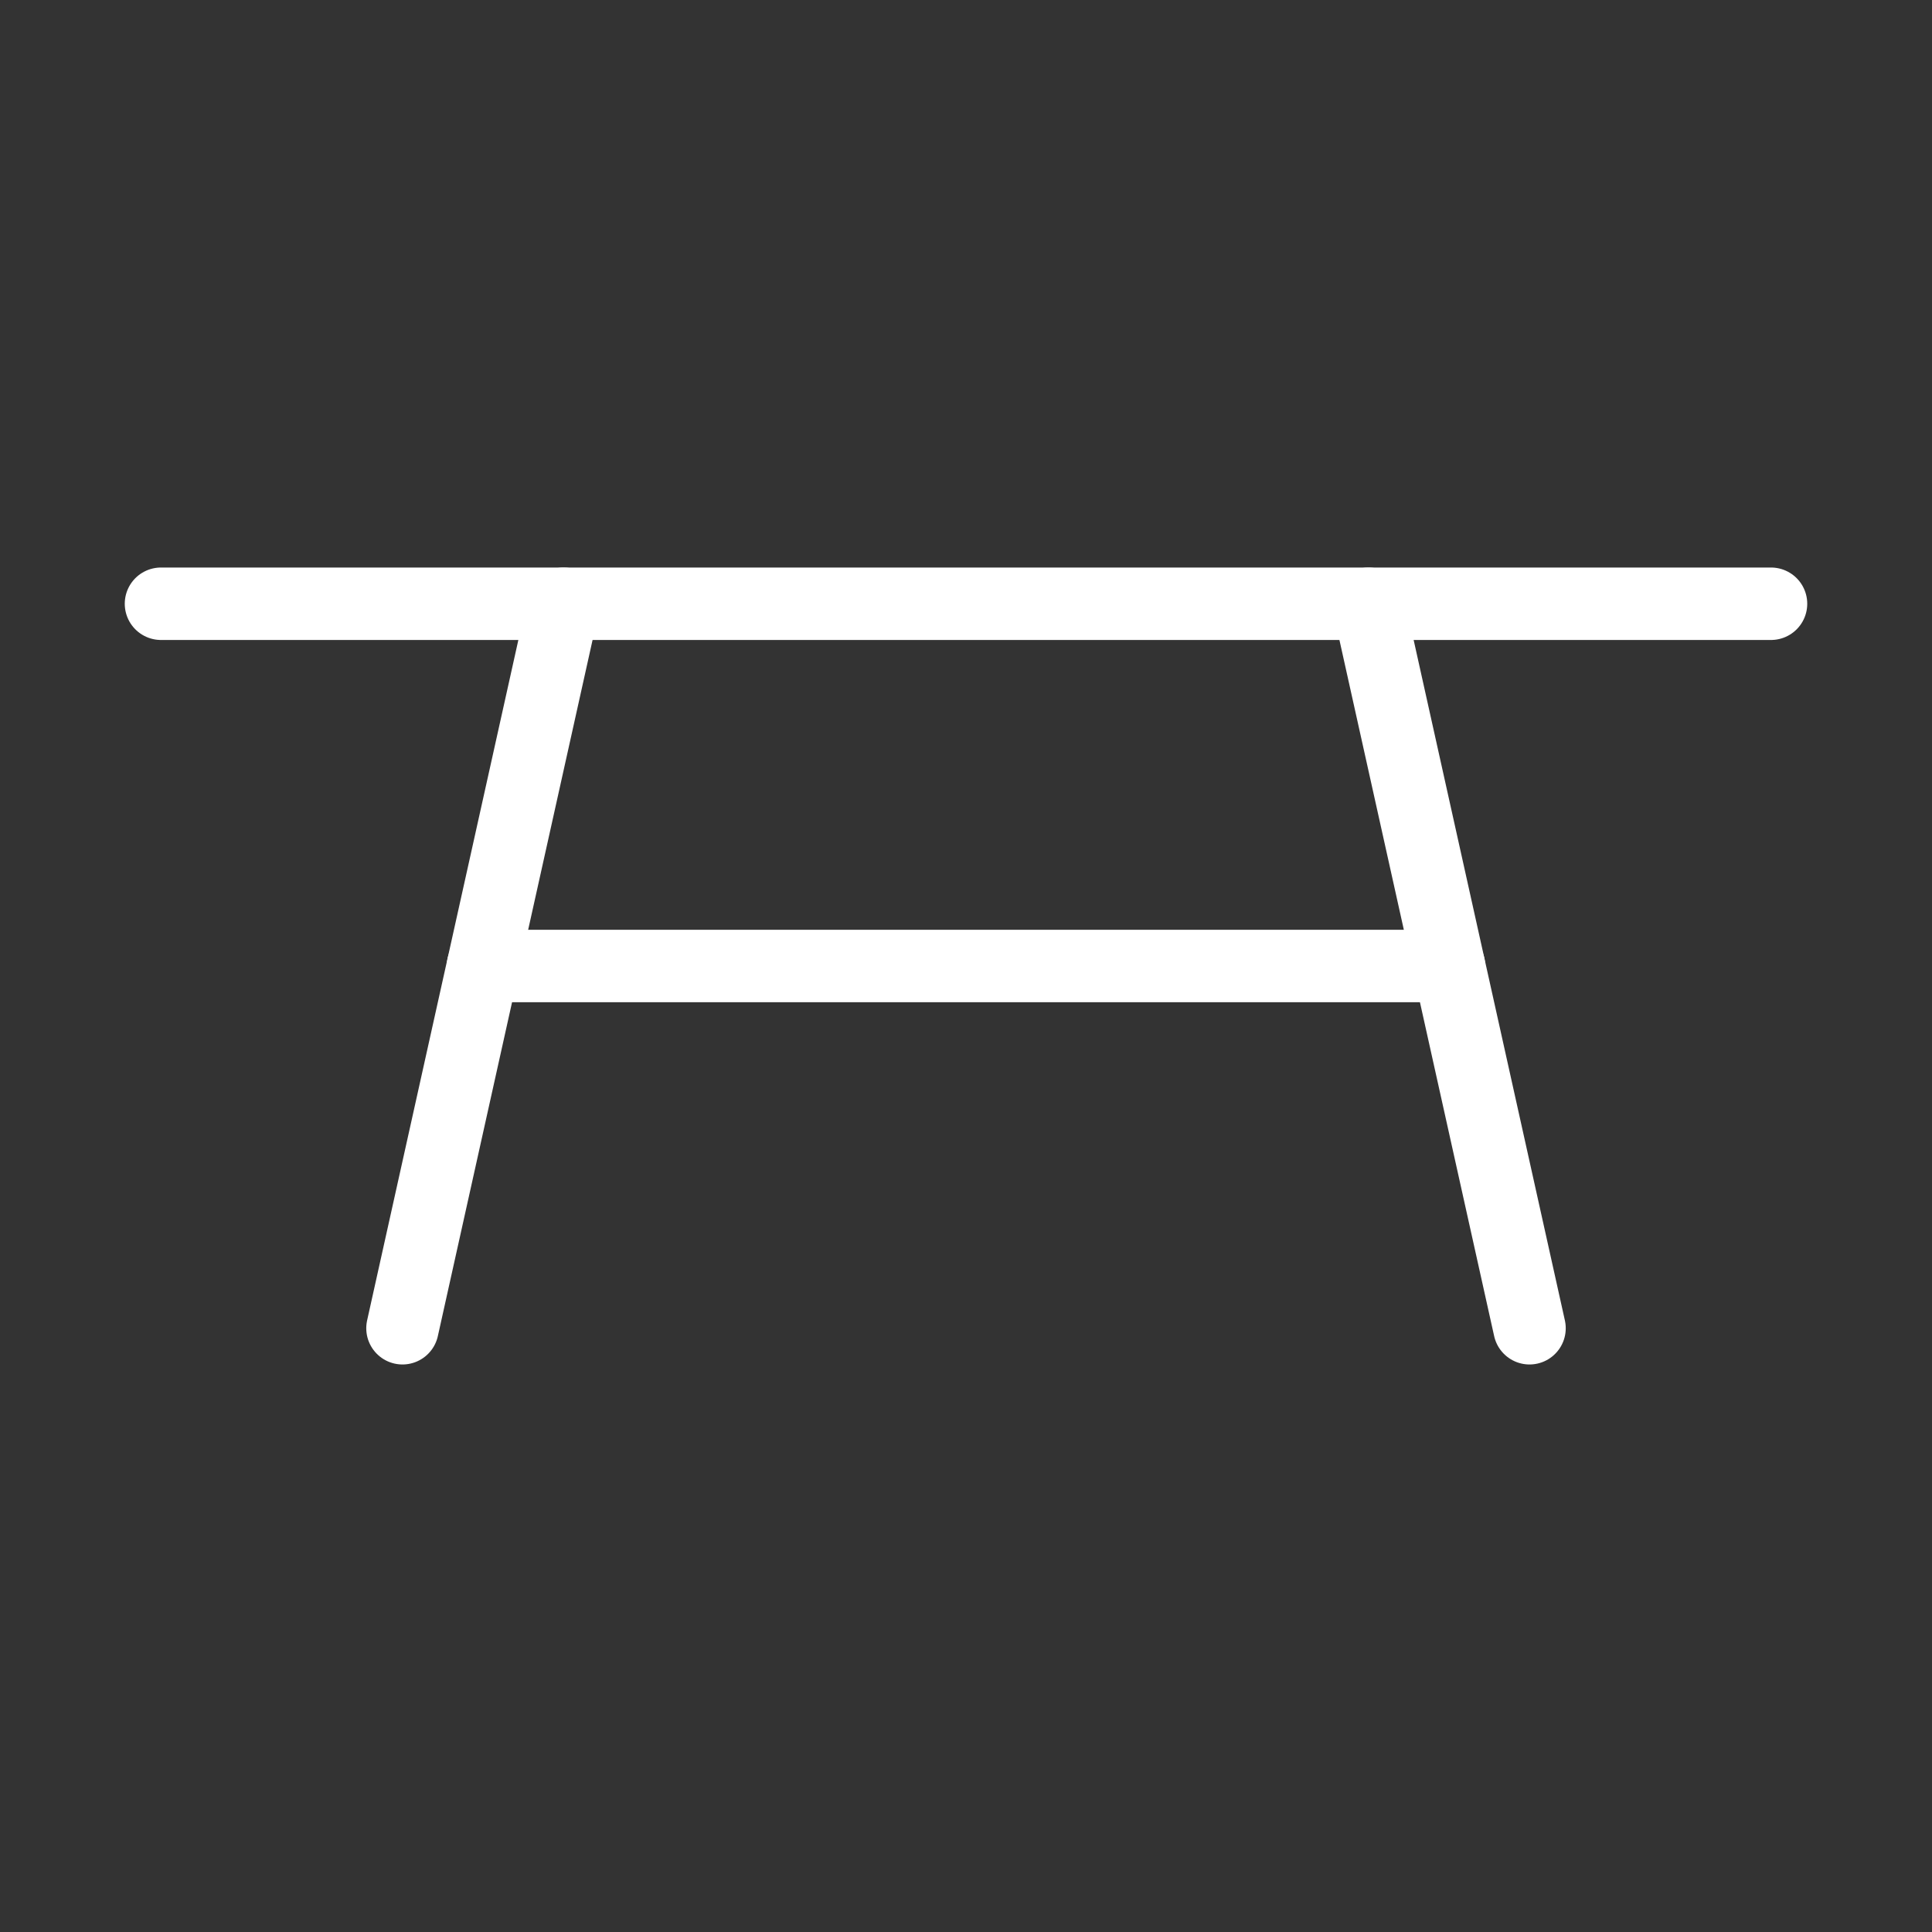
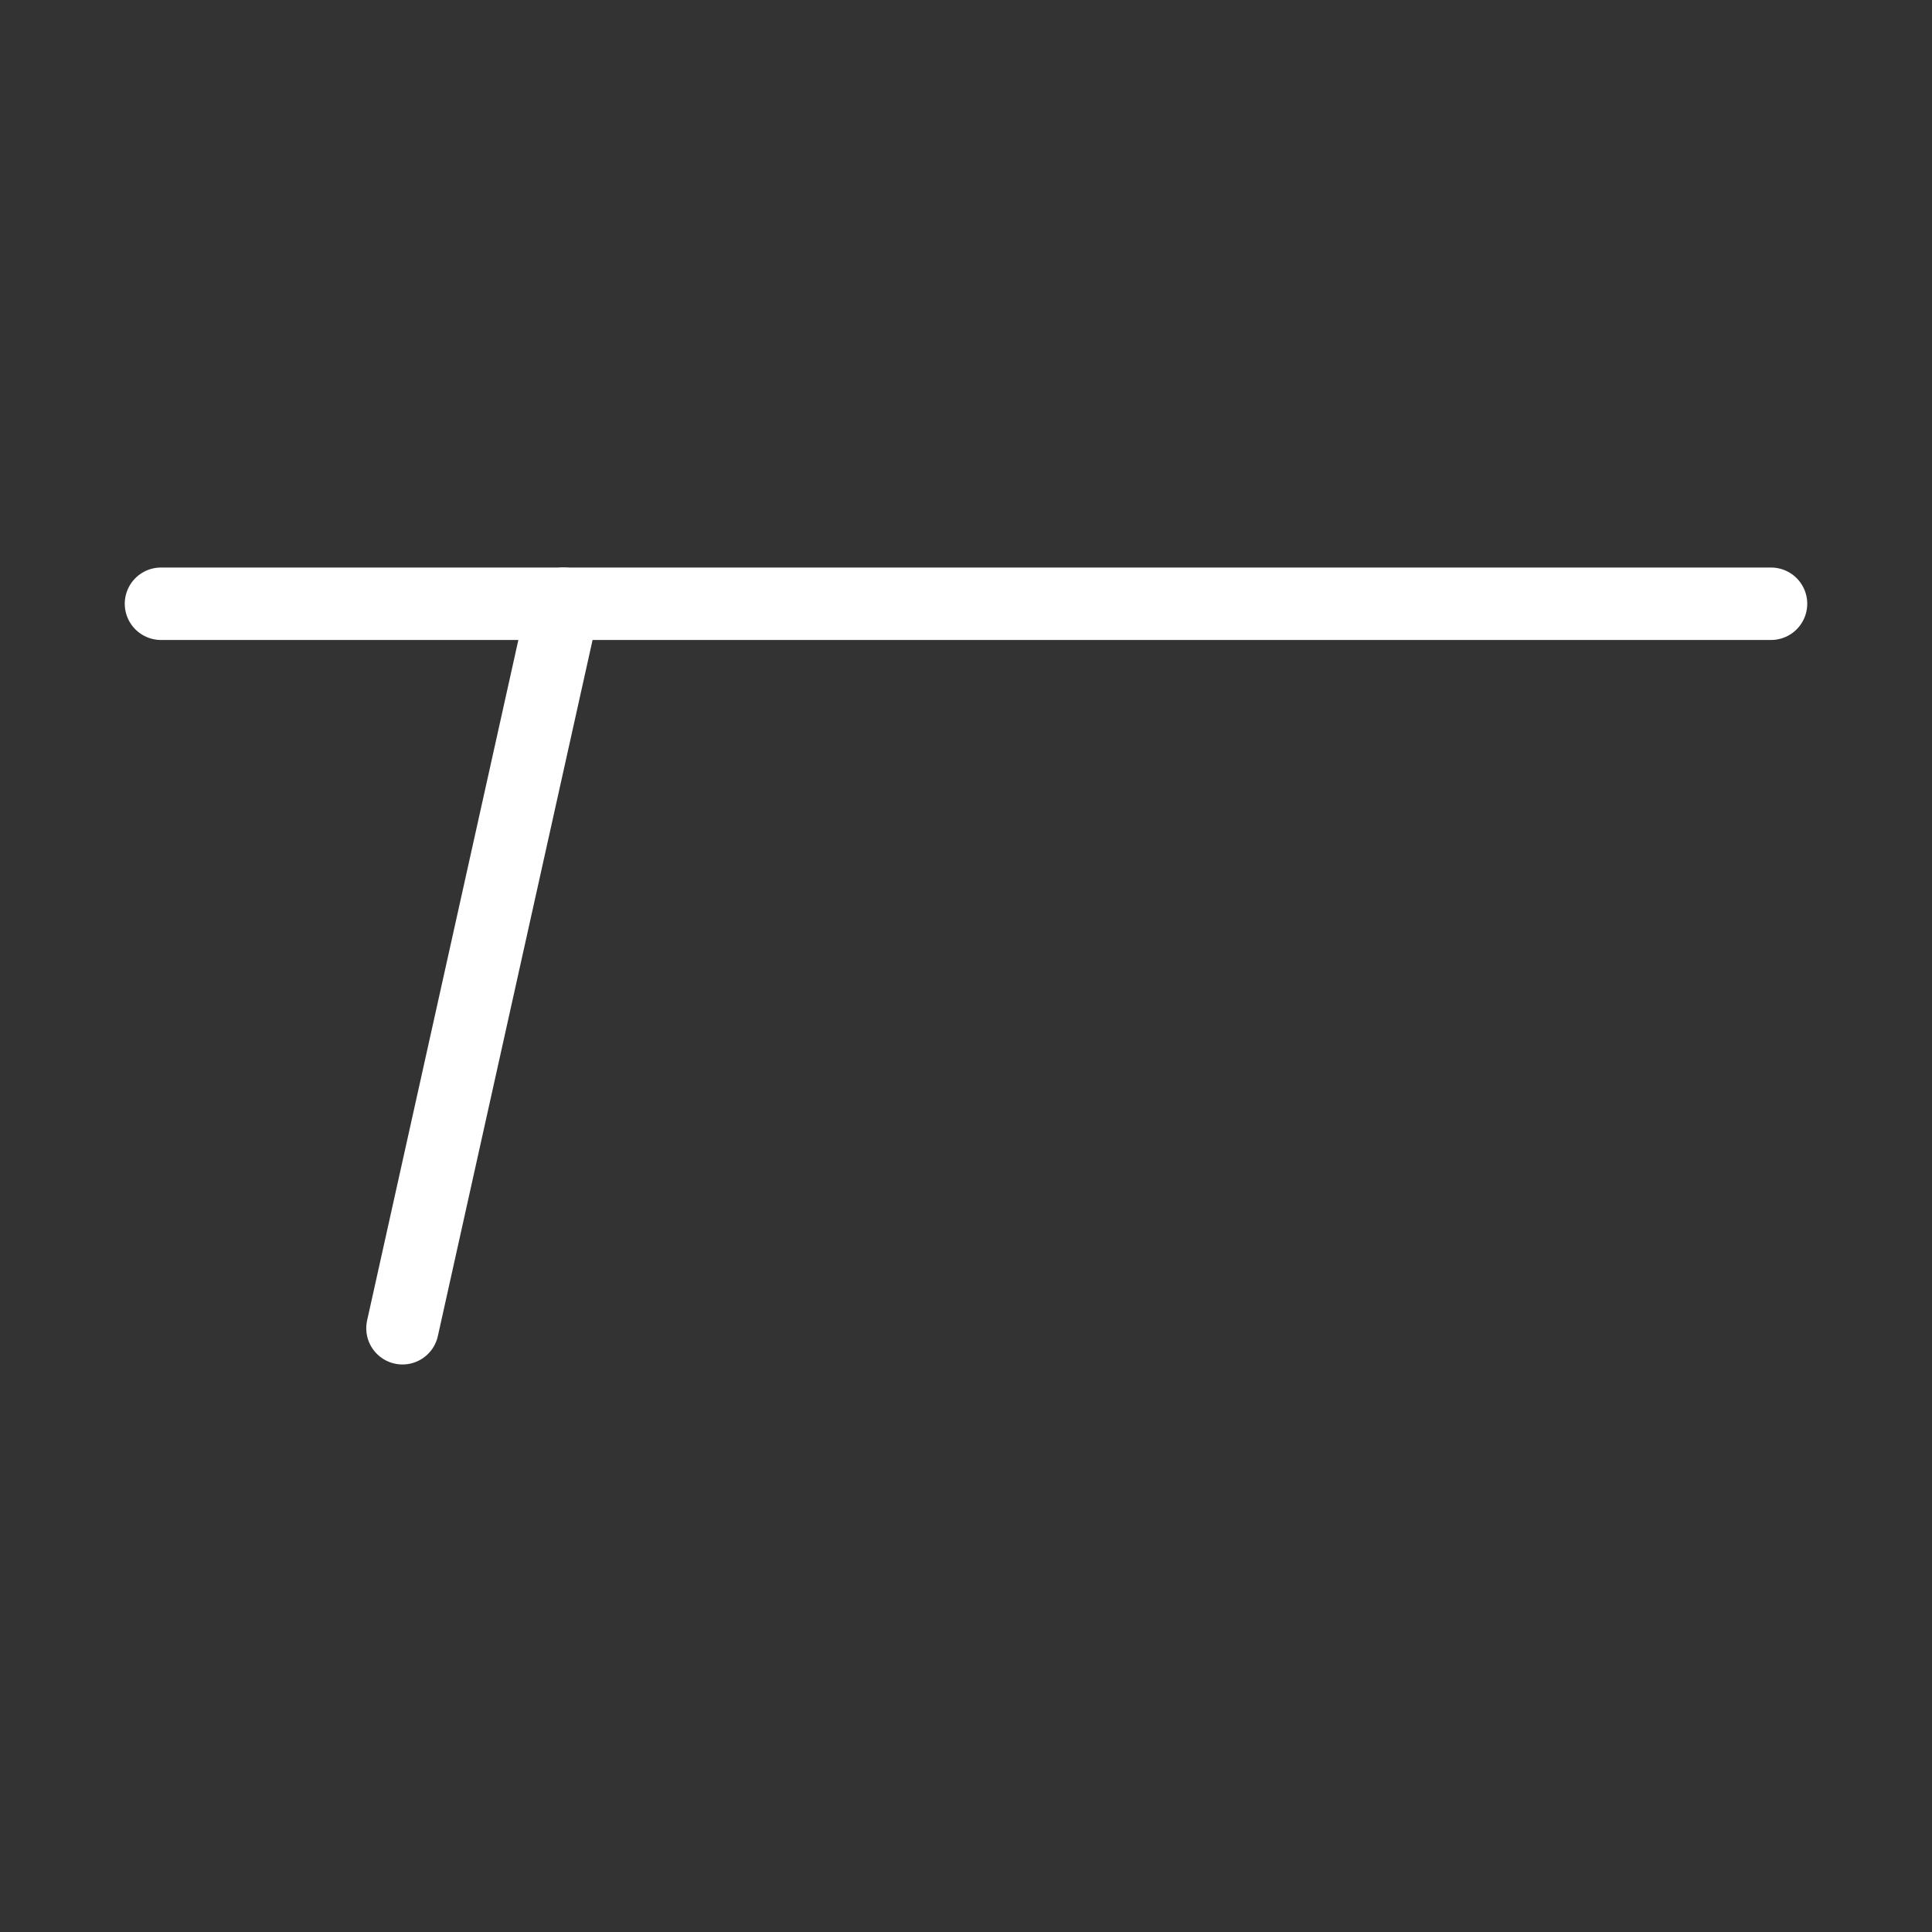
<svg xmlns="http://www.w3.org/2000/svg" width="40" height="40" viewBox="0 0 40 40" fill="none">
  <rect x="0" y="0" width="40" height="40" fill="#333333" stroke="none" />
  <path d="M3.333 12.5H36.667" stroke="white" stroke-width="1.5" stroke-linecap="round" stroke-linejoin="round" />
  <path d="M11.667 12.5L8.333 27.5" stroke="white" stroke-width="1.5" stroke-linecap="round" stroke-linejoin="round" />
-   <path d="M28.333 12.5L31.667 27.5" stroke="white" stroke-width="1.5" stroke-linecap="round" stroke-linejoin="round" />
-   <path d="M10 20L30 20" stroke="white" stroke-width="1.5" stroke-linecap="round" stroke-linejoin="round" />
</svg>